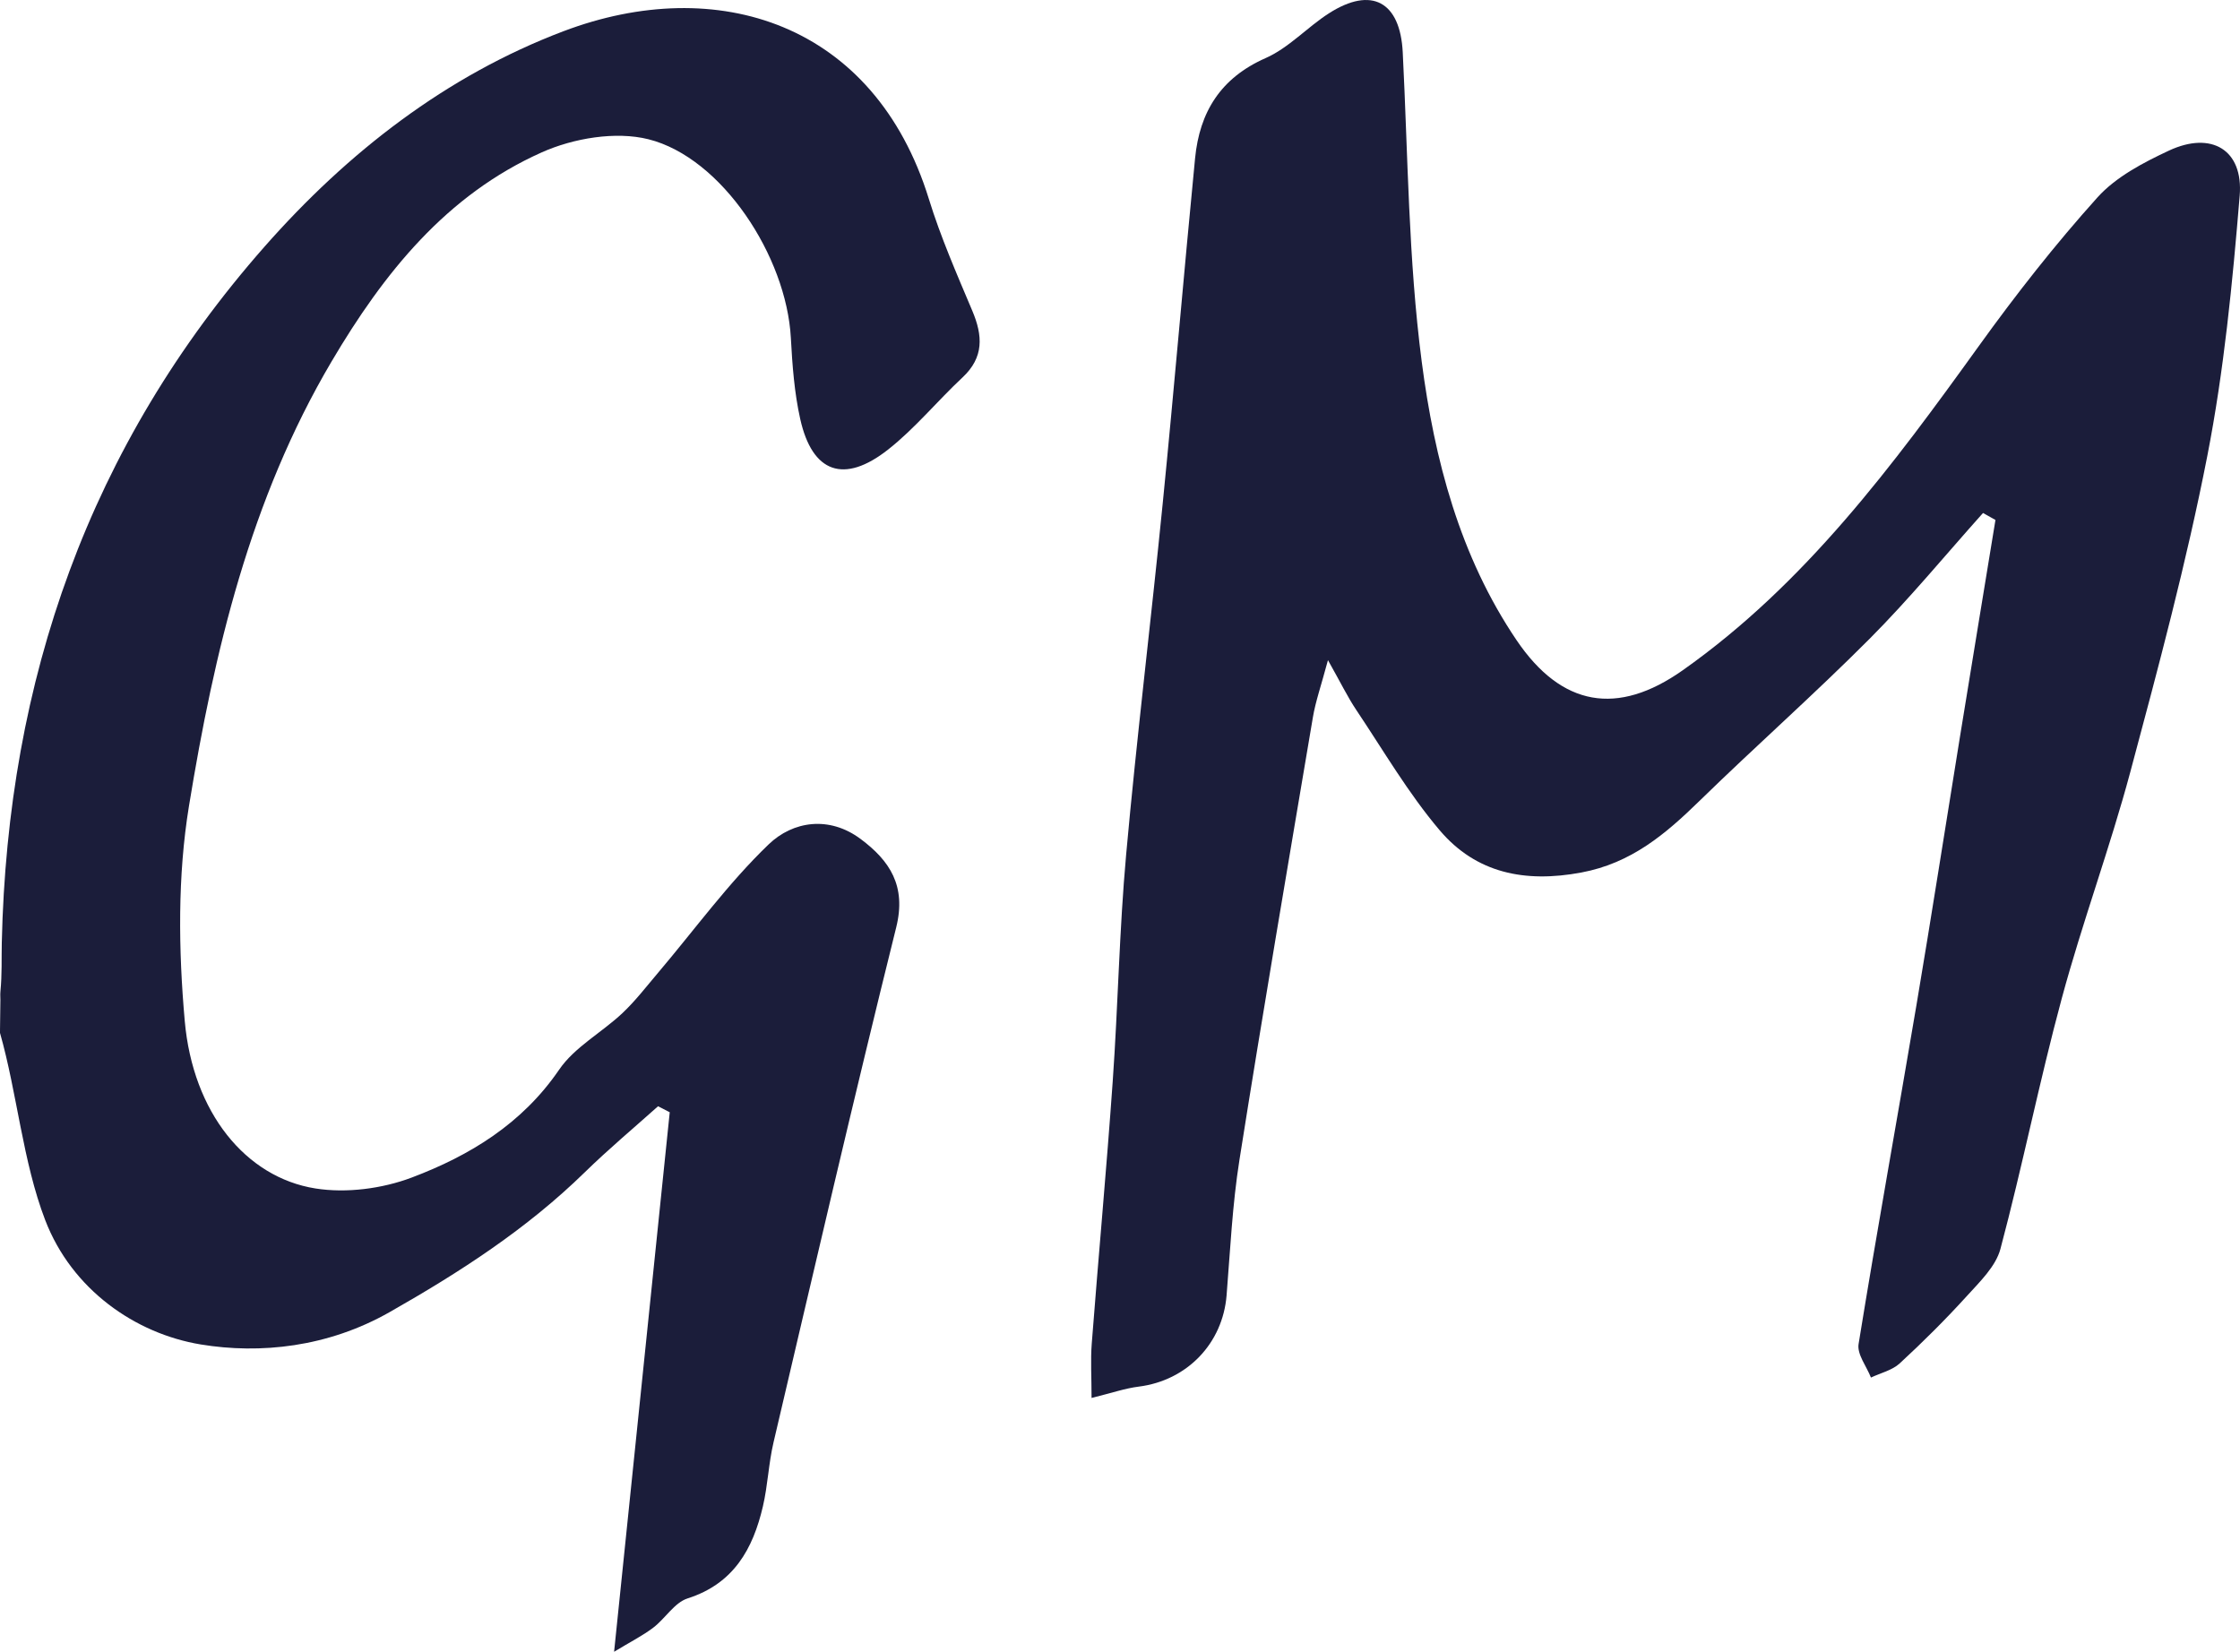
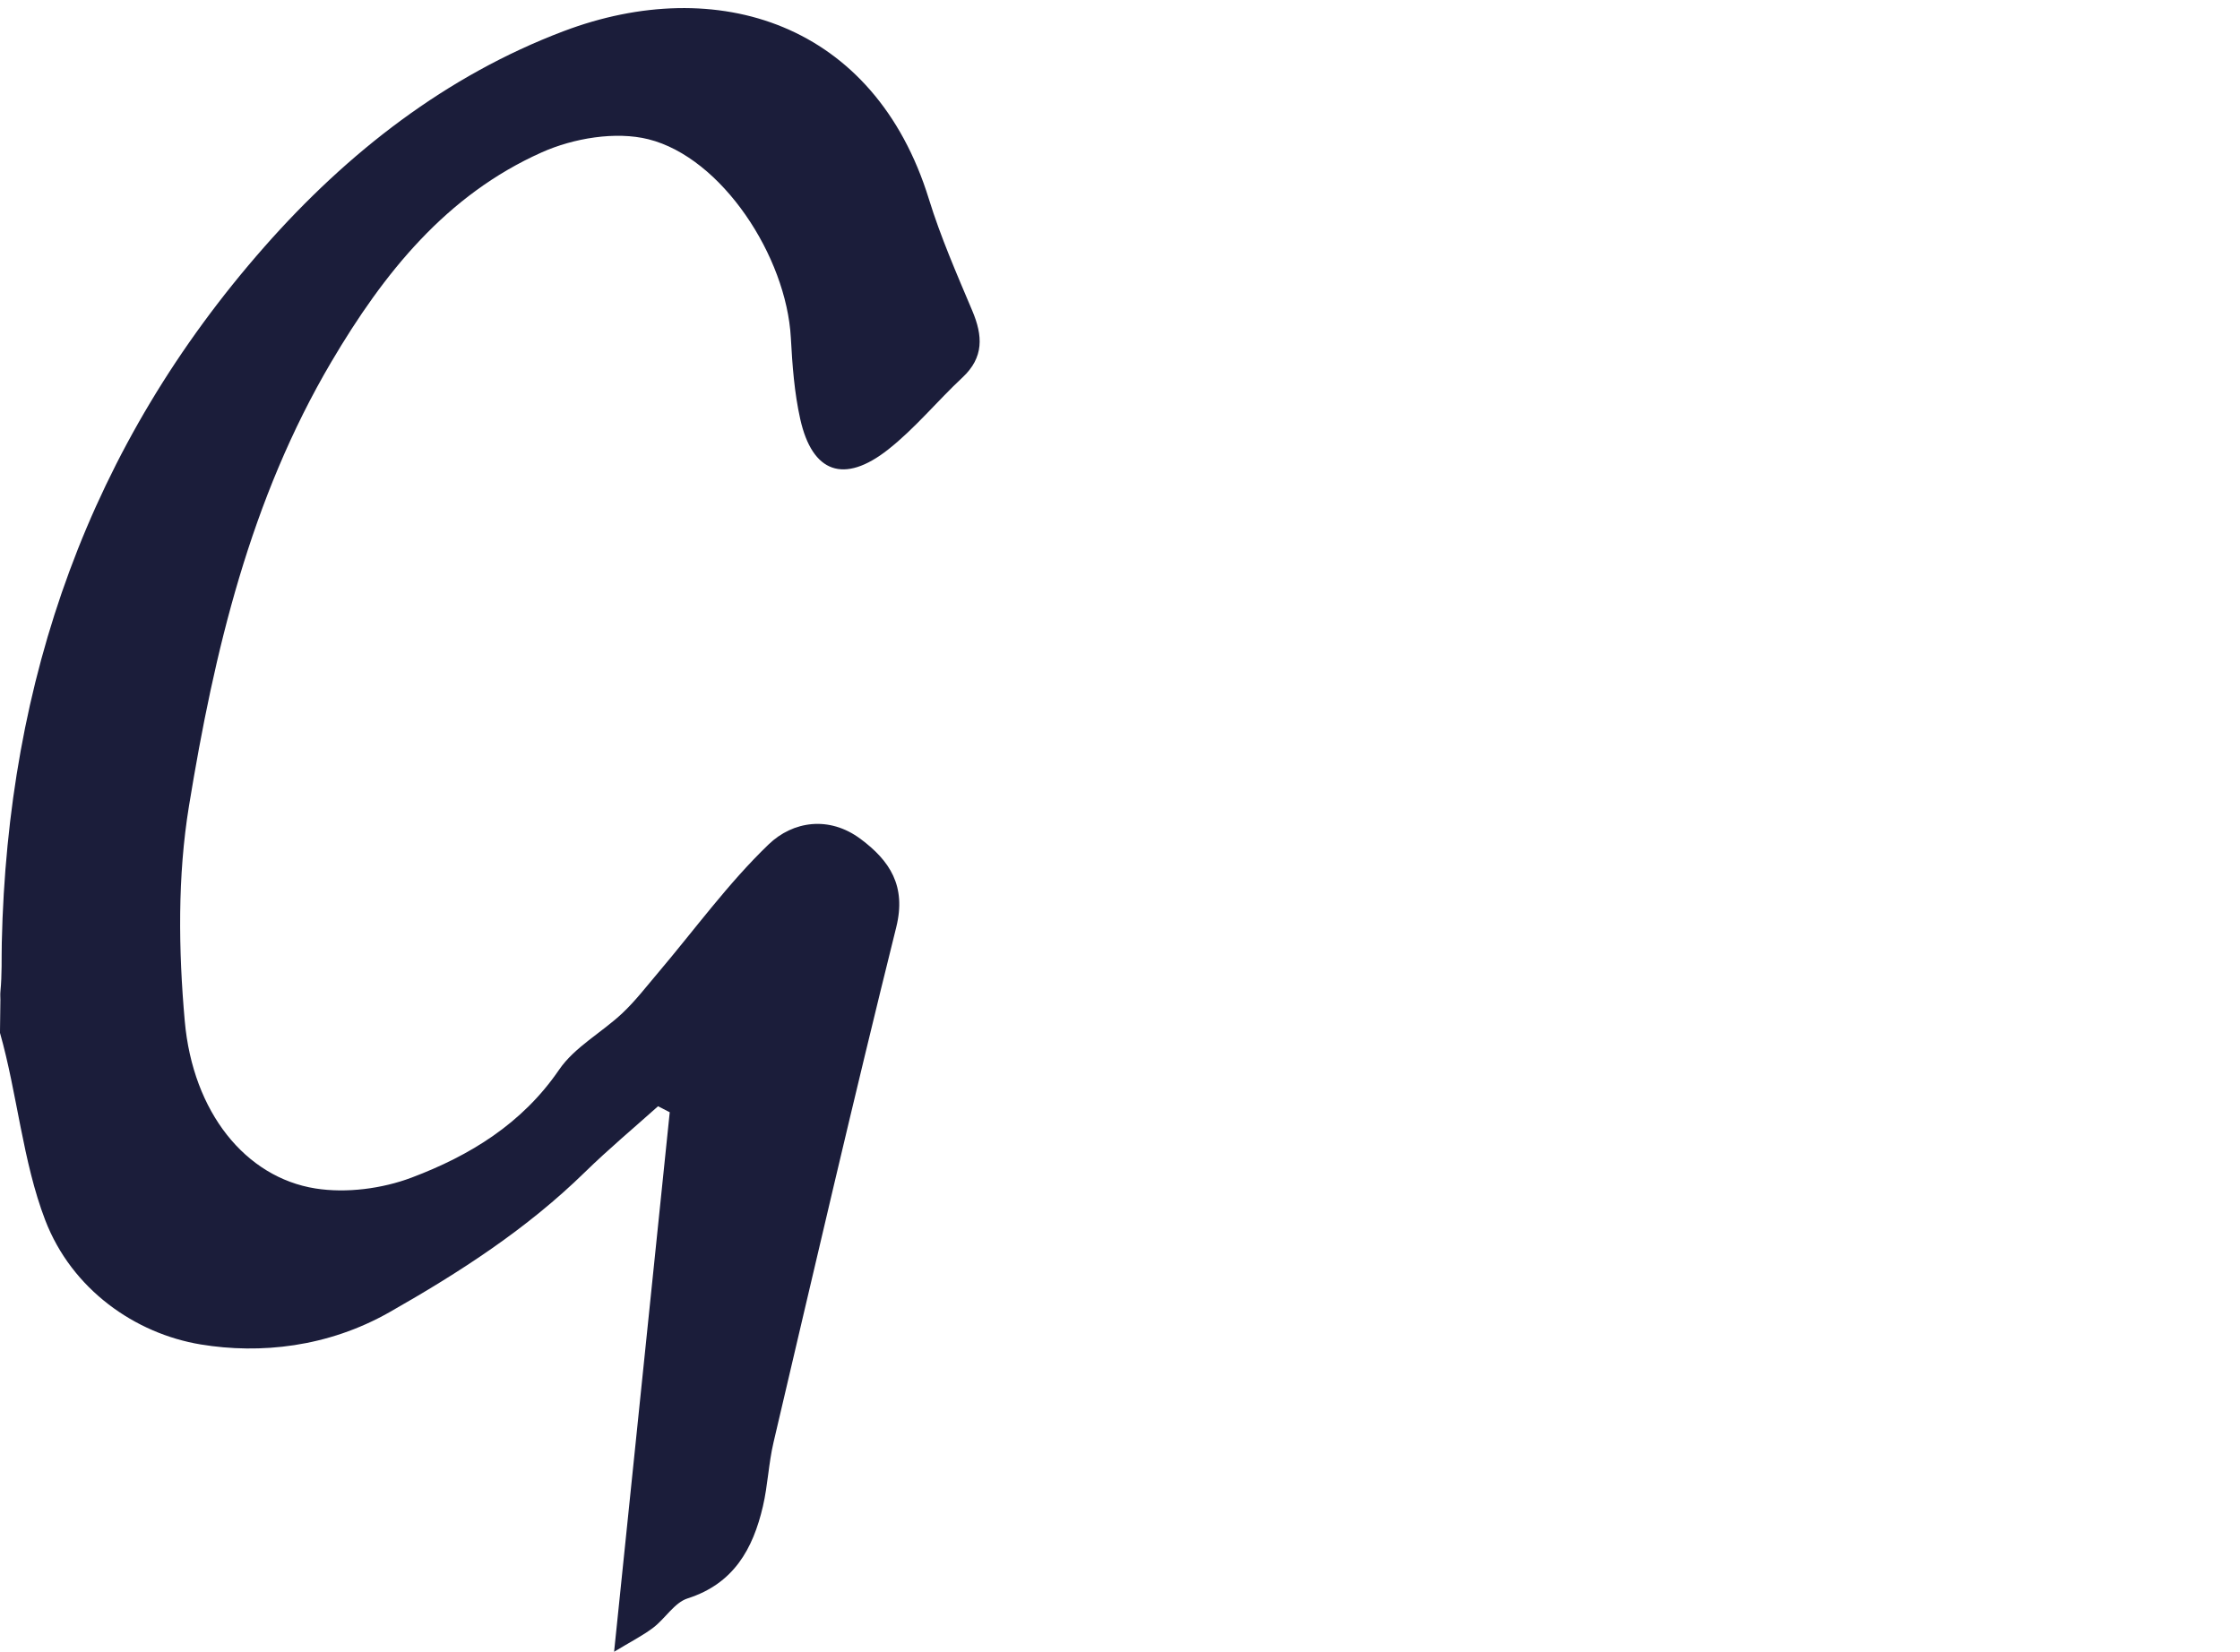
<svg xmlns="http://www.w3.org/2000/svg" id="Calque_1" data-name="Calque 1" viewBox="0 0 1891.11 1394.67">
  <defs>
    <style>      .cls-1 {        fill: #1b1d3a;        stroke-width: 0px;      }    </style>
  </defs>
  <path class="cls-1" d="m.35,844.71c0-2.37-.23-5.05,0-7.41,1.43-15,.85-27.61,1.16-41.34,4.89-221.9,73.82-419.56,221.7-587.56,70.28-79.84,153.66-144.59,252.44-182.01,129.5-49.07,262.57-7.23,308.55,141.64,9.93,32.16,23.53,63.27,36.65,94.35,8.9,21.06,9.97,39.32-8.27,56.34-21.32,19.91-40.02,42.95-62.81,60.88-37.27,29.33-64.01,19.65-74.16-25.73-5-22.34-6.69-45.6-7.93-68.55-3.71-68.87-58.3-152.24-120.26-167.74-27.63-6.91-63.25-.89-89.97,11.04-80.62,35.98-133.45,101.92-177.61,176.77-68.59,116.26-98.97,244.75-120.3,375.2-9.68,59.2-8.88,121.41-3.56,181.44,6.85,77.32,51.44,132.12,110.34,141.47,26.15,4.15,56.39.19,81.31-9.22,49-18.52,93.22-45.41,124.41-91.06,13.06-19.12,35.98-31.33,53.41-47.74,11.09-10.45,20.48-22.74,30.38-34.41,30.79-36.3,58.96-75.3,93.1-108.1,20.5-19.7,51.07-24.36,77.6-4.6,24.68,18.38,38.81,39.68,30.1,74.67-35.96,144.62-69.54,289.84-103.59,434.93-4.16,17.71-4.81,36.24-8.95,53.96-8.39,35.94-24.61,65.24-63.56,77.71-11.16,3.57-18.87,17.01-29.06,24.74-8.93,6.77-19.11,11.88-33.01,20.31,16.29-157.95,31.63-306.75,46.97-455.55-4.83-2.47-5.03-2.57-9.87-5.04-20.67,18.5-42,36.34-61.82,55.71-49.01,47.89-105.22,84.25-164.94,118.18-52.03,29.56-109.08,35.51-159.34,27.22-55.17-9.11-108.79-46.3-131.33-105.09-18.92-49.36-23.64-106.98-38.14-158.03,0-11.07.35-16.28.35-27.35Z" />
-   <path class="cls-1" d="m1674.16,433.14c-31.8,35.53-62.16,72.5-95.76,106.23-46.57,46.75-96.11,90.54-143.36,136.64-28.85,28.16-57.69,52.8-100.08,60.72-47.66,8.9-88.8.52-119.52-35.69-26.53-31.27-47.47-67.33-70.41-101.58-7.22-10.78-12.92-22.59-23.9-42.06-5.83,21.78-10.46,34.82-12.73,48.27-21.03,124.53-42.28,249.03-62.01,373.77-5.97,37.72-7.77,76.13-10.84,114.28-3.27,40.68-33.41,71.95-74.17,77.08-11.68,1.47-23.05,5.45-39.83,9.57,0-17.64-.93-31.81.15-45.83,5.68-73.8,12.5-147.52,17.7-221.35,4.49-63.78,5.58-127.83,11.33-191.47,8.93-98.87,21.02-197.45,30.85-296.25,9.67-97.21,17.88-194.56,27.36-291.79,3.8-38.97,21.46-67.83,59.56-84.63,19.56-8.62,35.05-26.02,53.44-37.8,36.16-23.17,60.16-9.71,62.32,32.86,4.42,87.1,4.78,174.79,16,261.05,10.75,82.74,32.1,164.54,80.19,235.51,37.92,55.95,85.12,64.16,140.21,25.26,103.38-72.99,177.32-172.83,250.09-273.94,31.19-43.33,64.3-85.59,99.97-125.25,15.6-17.35,38.67-29.42,60.38-39.57,35.85-16.76,62.96-.73,59.76,38.04-6.08,73.59-13.22,147.56-27.37,219.92-17.54,89.69-41.27,178.26-64.96,266.62-17.25,64.33-40.54,127.04-57.91,191.34-18.92,70.03-33.08,141.33-51.75,211.43-3.93,14.76-17.35,27.69-28.3,39.74-18,19.82-37.05,38.77-56.73,56.92-6.36,5.87-16.1,8.09-24.29,11.97-3.71-9.47-11.84-19.65-10.44-28.3,15.51-95.76,32.83-191.22,48.97-286.88,12.72-75.33,24.43-150.83,36.68-226.25,9.89-60.91,19.93-121.8,29.9-182.69-3.5-1.96-7-3.93-10.49-5.89Z" />
</svg>